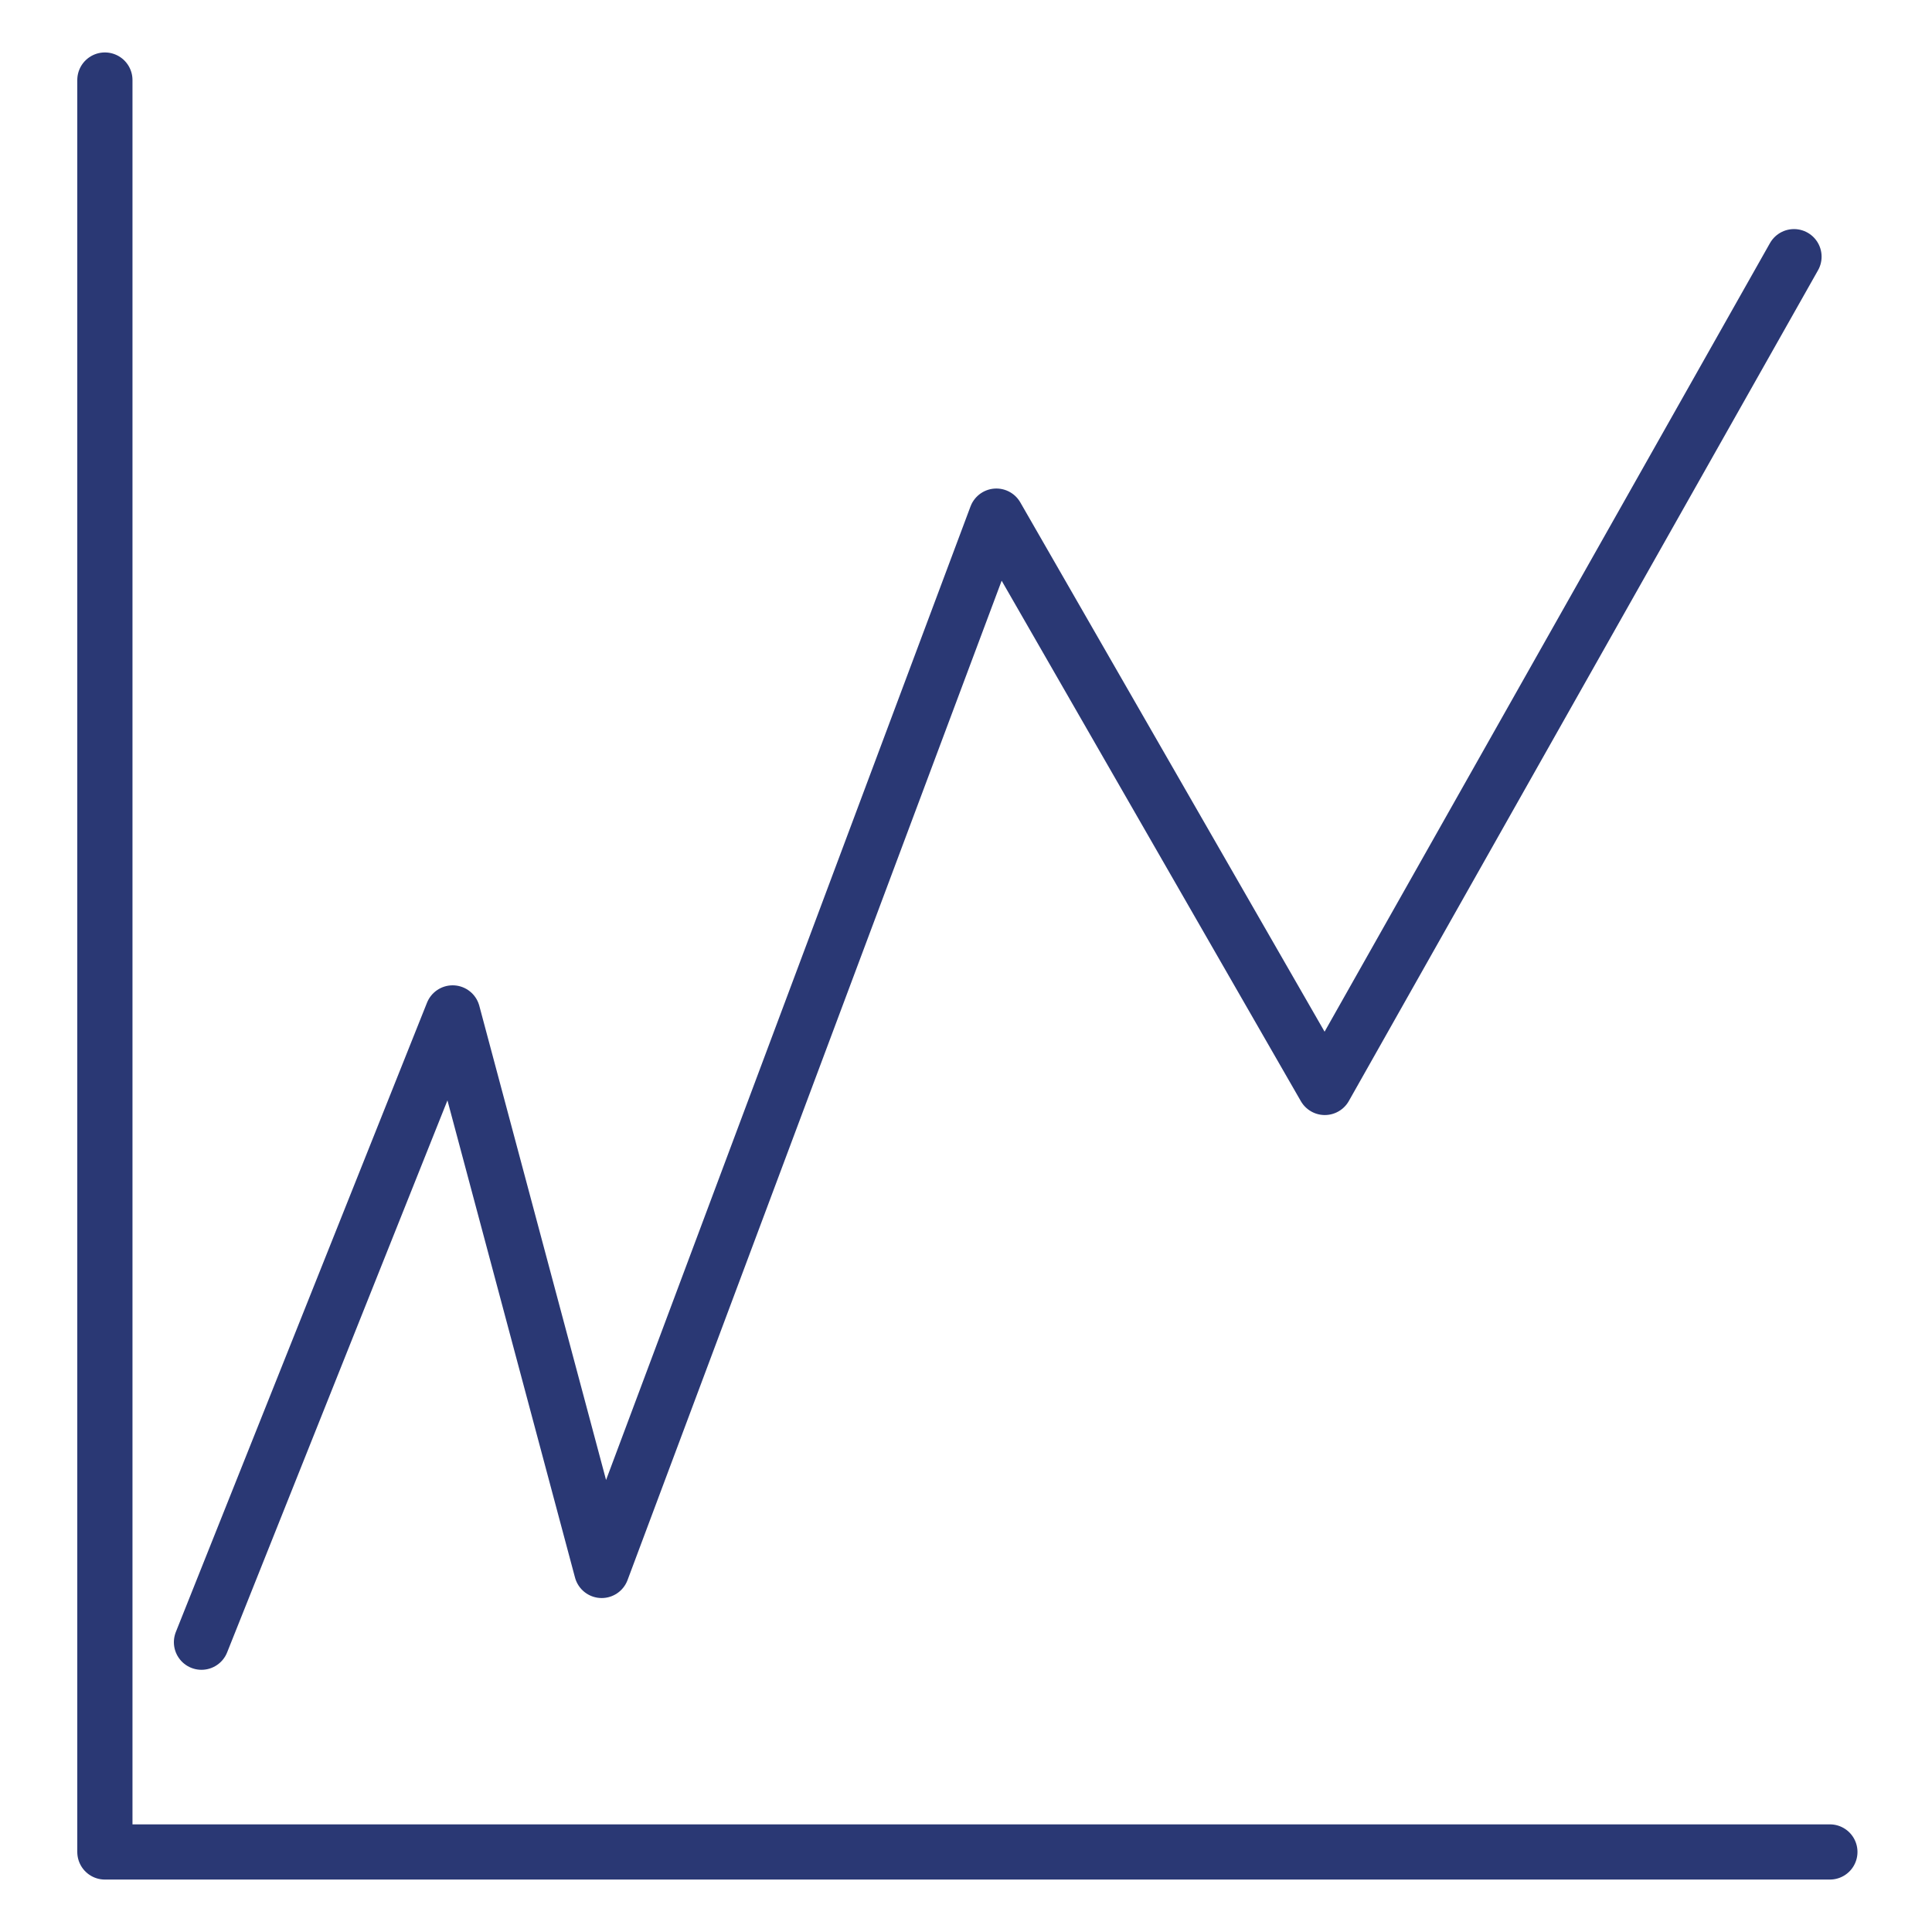
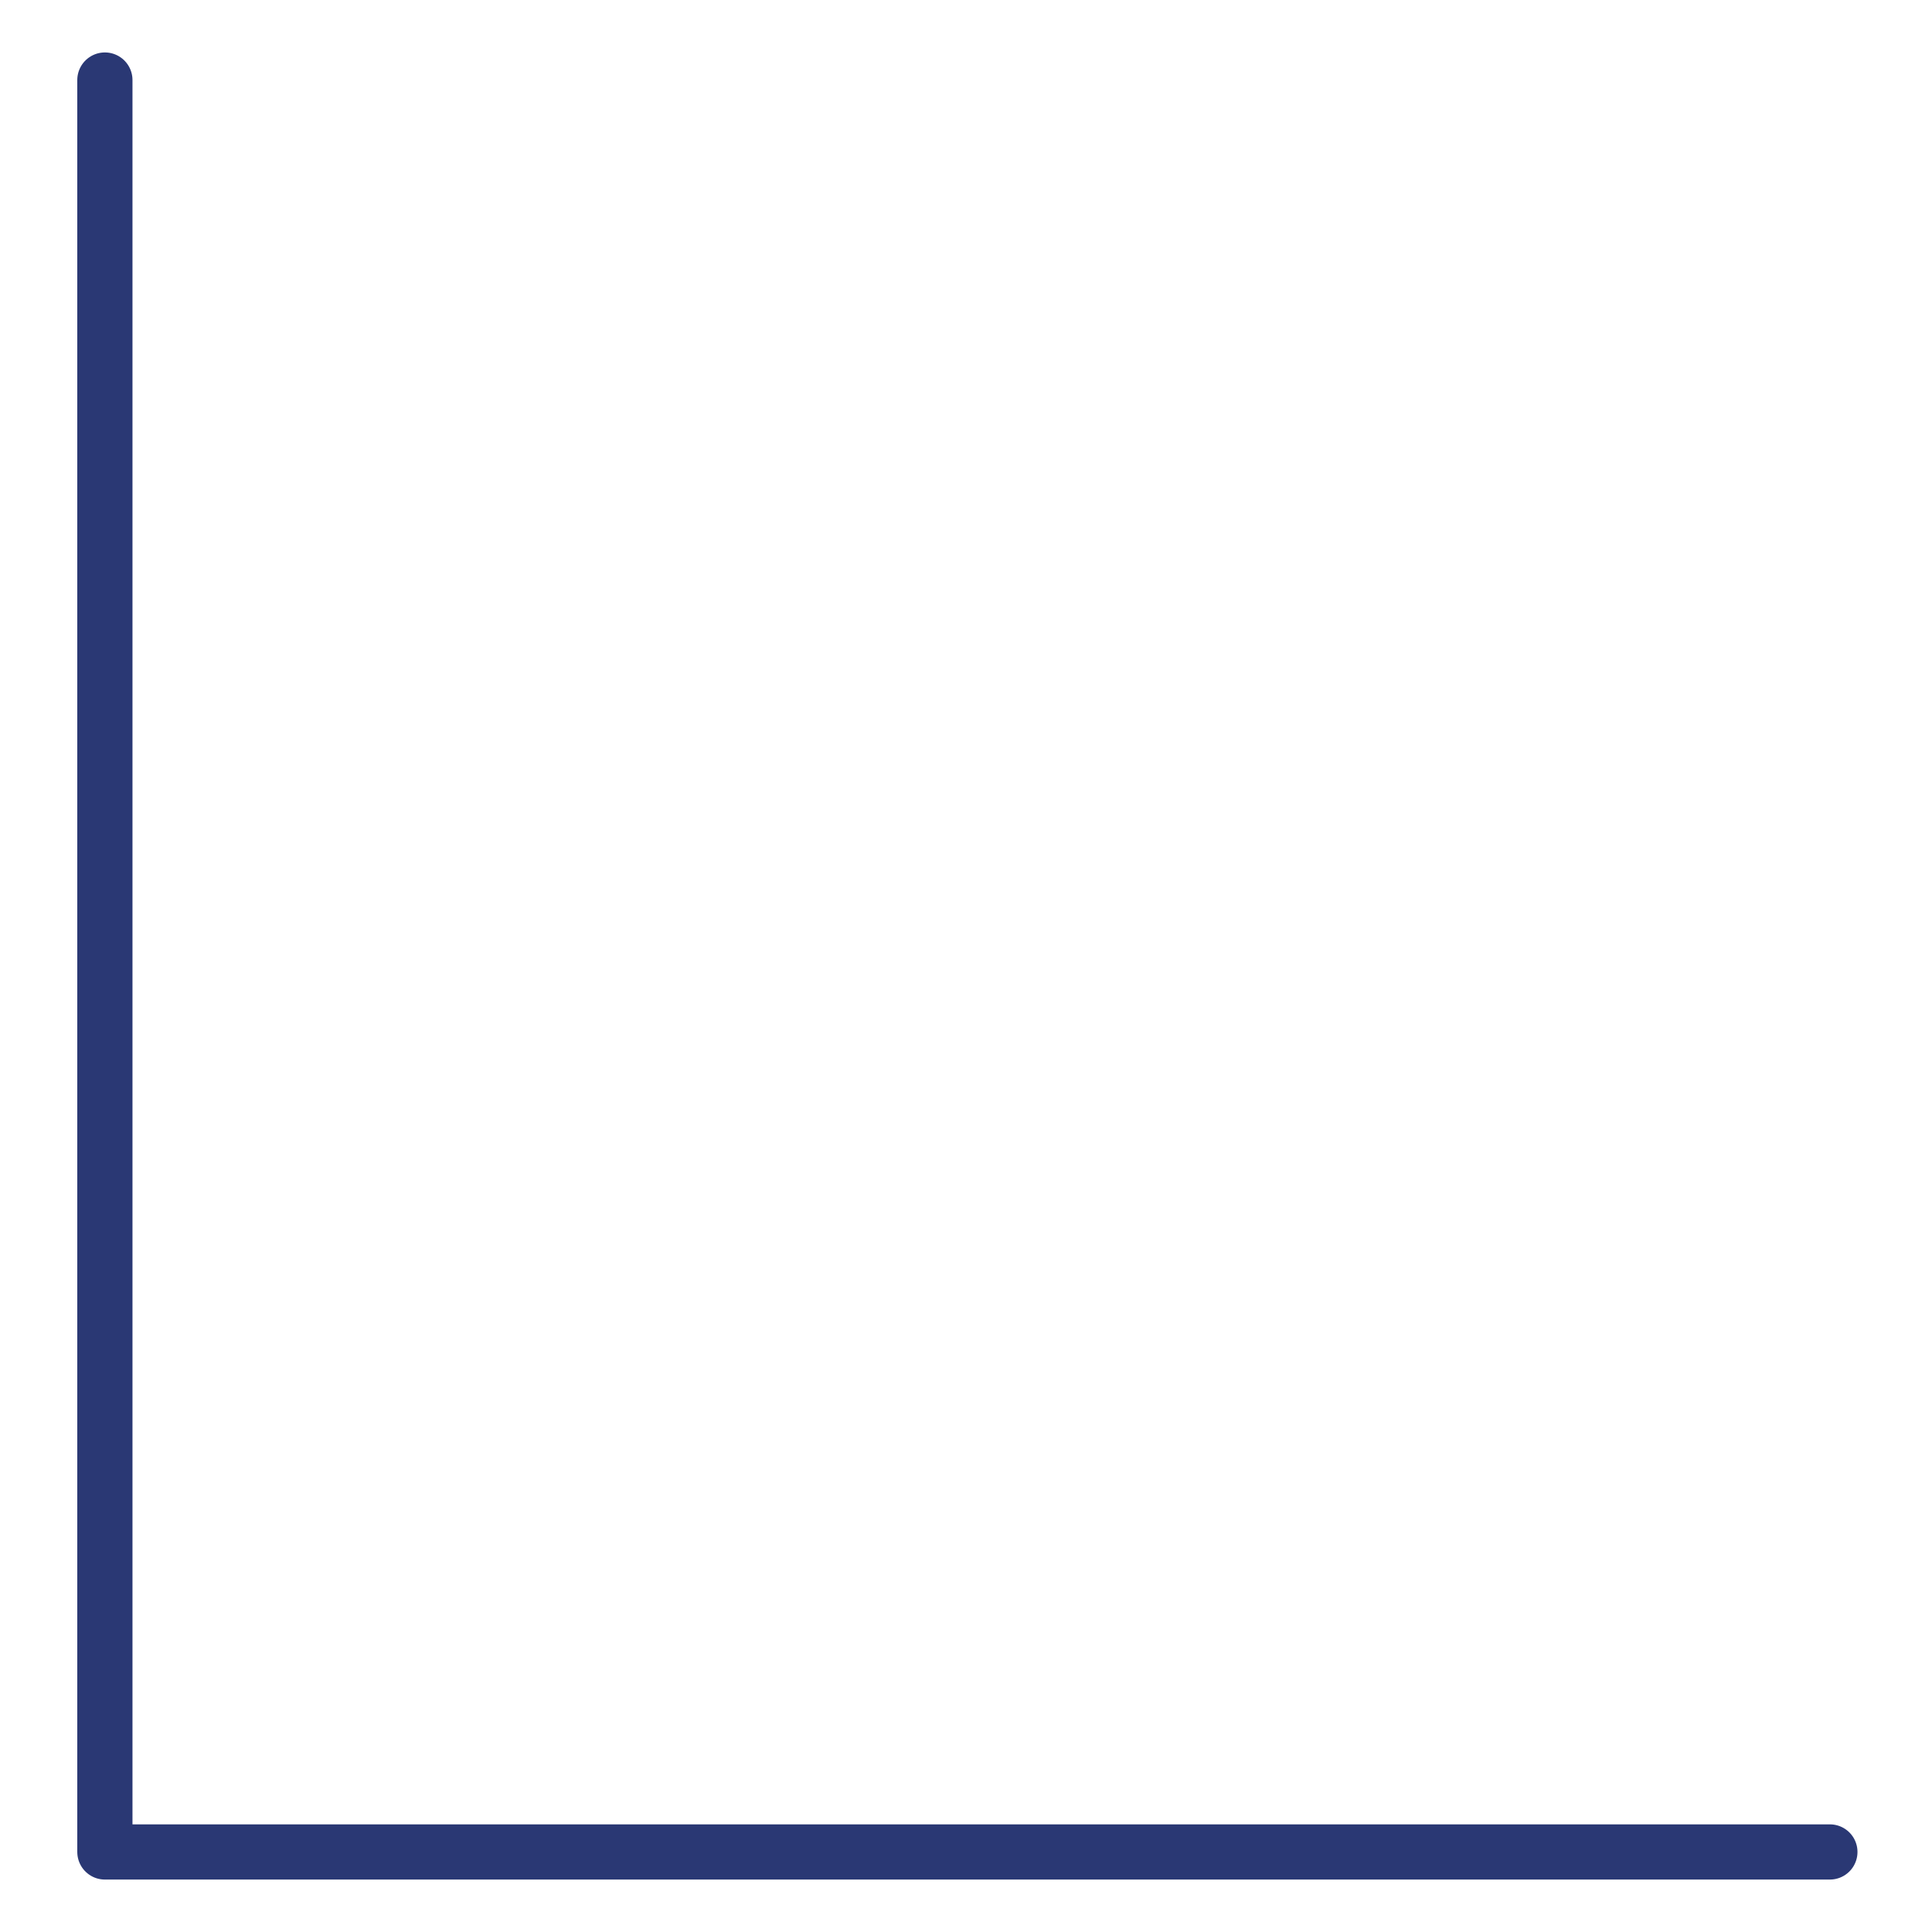
<svg xmlns="http://www.w3.org/2000/svg" xml:space="preserve" id="Layer_1" x="0" y="0" version="1.1" viewBox="0 0 70 70">
  <style>
    .st0{fill:none;stroke:#2a3874;stroke-width:2;stroke-linecap:round;stroke-linejoin:round}
  </style>
  <path id="Path_91" d="M3.8 2.9v64.2h62.5" class="st0" />
-   <path id="Path_92" d="m7.3 59.5 9.1-22.8 5.4 20.2 14.3-38.2L48 39.4 65 9.3" class="st0" />
</svg>